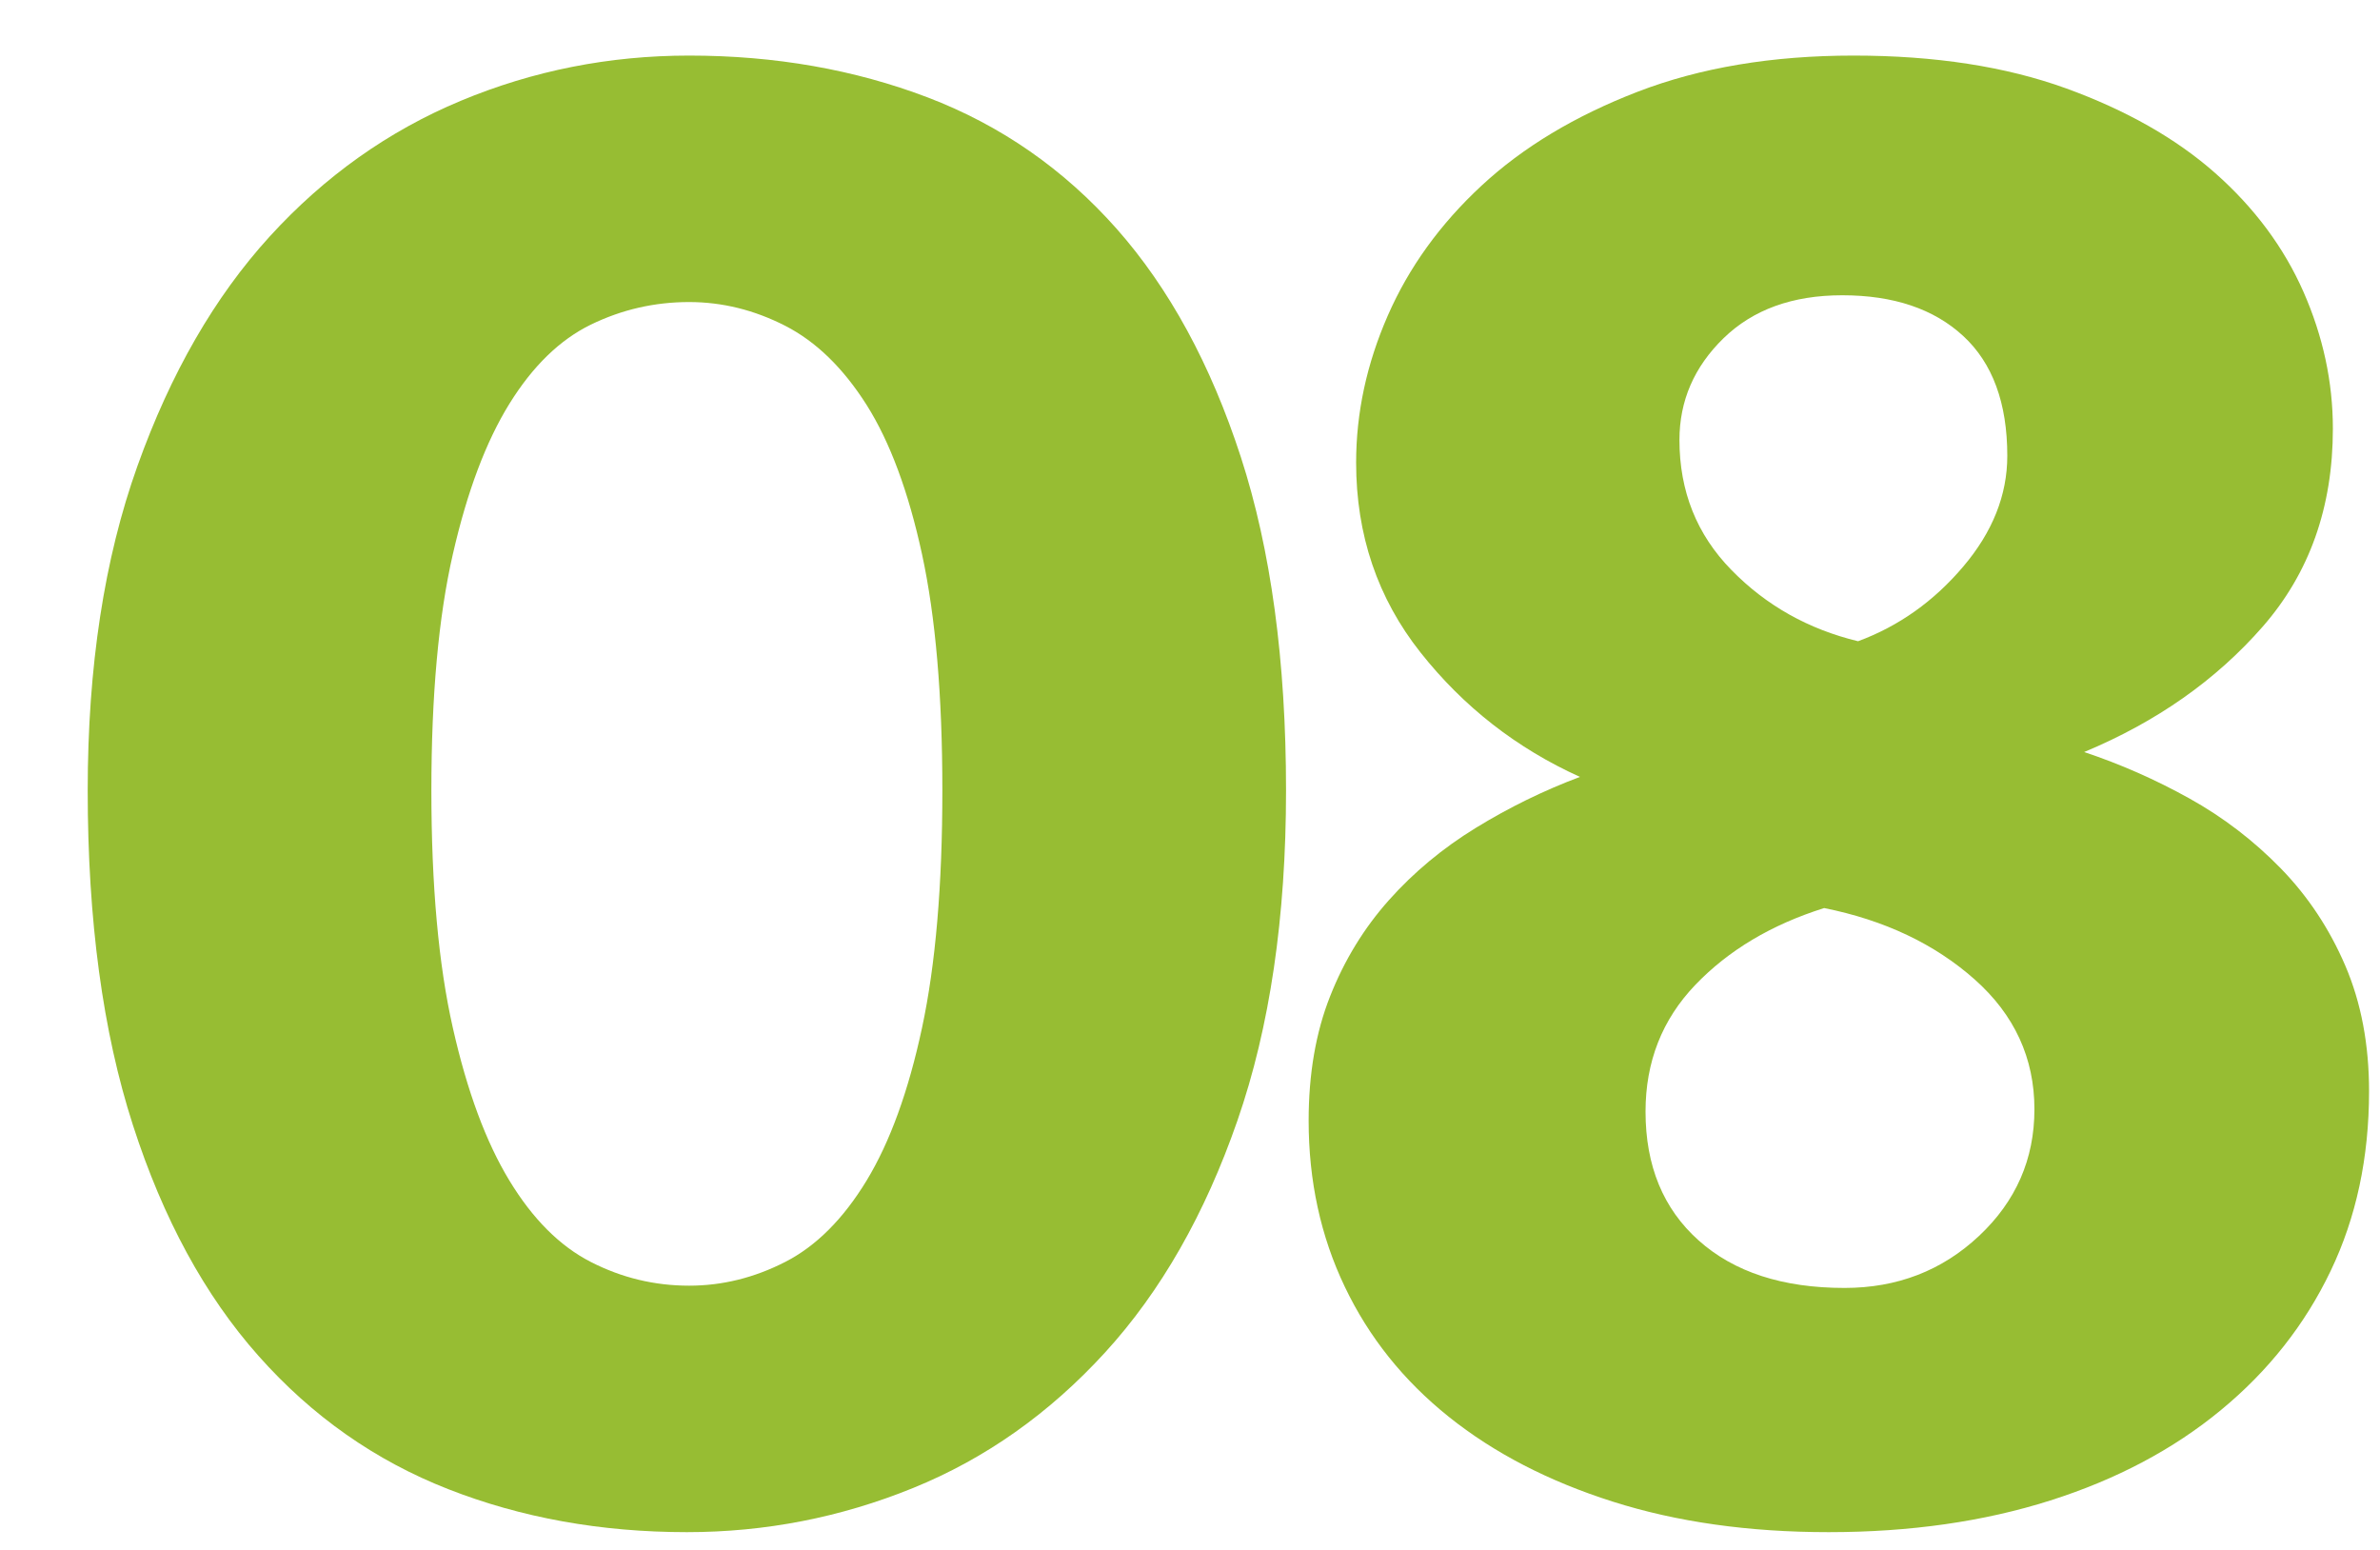
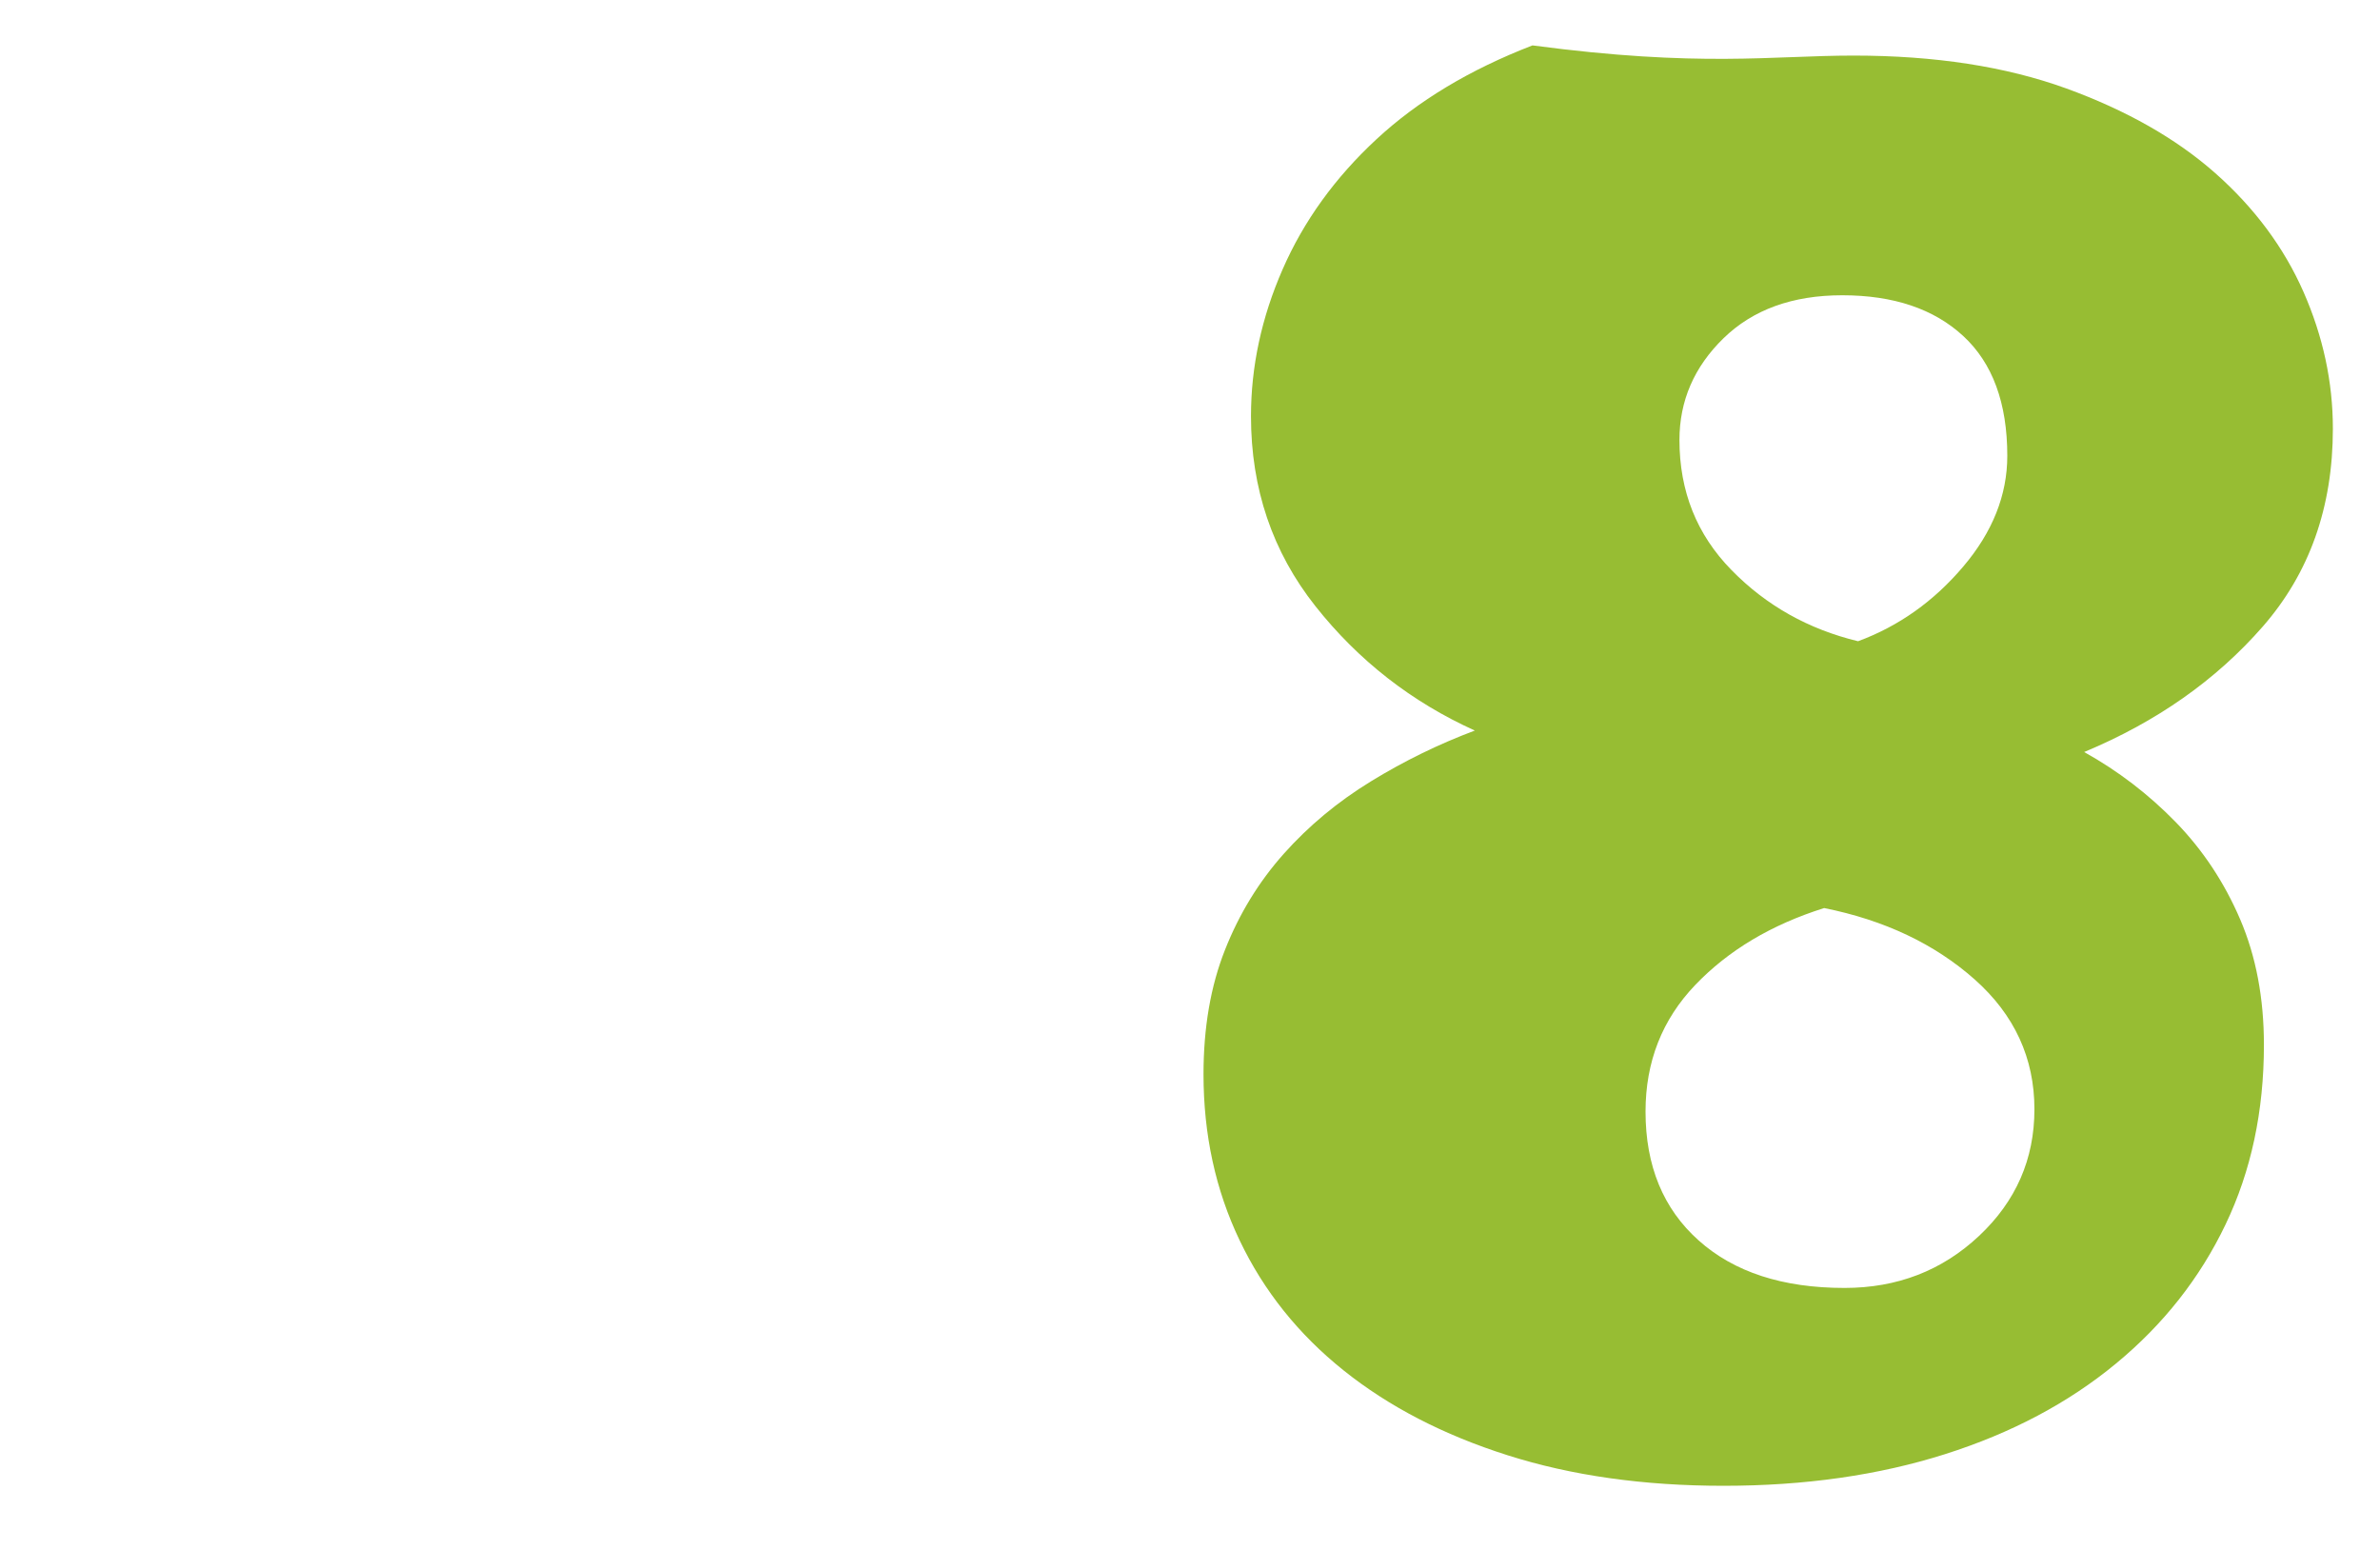
<svg xmlns="http://www.w3.org/2000/svg" version="1.1" id="Layer_1" x="0px" y="0px" viewBox="0 0 400 260.53" style="enable-background:new 0 0 400 260.53;" xml:space="preserve">
  <style type="text/css">
	.st0{fill:#97BD33;}
</style>
  <g>
    <g>
-       <path class="st0" d="M115.82,9.34c14.44,0,27.8,2.35,40.09,7.03c12.28,4.69,22.86,12.04,31.73,22.04    c8.86,10.01,15.83,22.8,20.9,38.38c5.06,15.58,7.6,34.27,7.6,56.05c0,21.28-2.72,39.78-8.17,55.48    c-5.45,15.71-12.86,28.69-22.23,38.95c-9.38,10.26-20.14,17.86-32.3,22.8c-12.16,4.94-24.83,7.41-38,7.41    c-14.44,0-27.81-2.41-40.09-7.22c-12.29-4.81-22.93-12.28-31.92-22.42c-9-10.13-16.03-23.05-21.09-38.76    c-5.07-15.7-7.6-34.45-7.6-56.24c0-20.77,2.78-38.95,8.36-54.53c5.57-15.58,12.98-28.43,22.23-38.57    c9.24-10.13,19.95-17.73,32.11-22.8C89.6,11.87,102.39,9.34,115.82,9.34z M72.5,132.84c0,15.96,1.2,29.26,3.61,39.9    c2.4,10.64,5.57,19.19,9.5,25.65c3.92,6.46,8.48,11.02,13.68,13.68c5.19,2.66,10.7,3.99,16.53,3.99c5.57,0,10.95-1.33,16.15-3.99    c5.19-2.66,9.75-7.22,13.68-13.68c3.92-6.46,7.03-15.01,9.31-25.65c2.28-10.64,3.42-23.94,3.42-39.9s-1.14-29.19-3.42-39.71    c-2.28-10.51-5.39-18.87-9.31-25.08c-3.93-6.2-8.49-10.64-13.68-13.3c-5.2-2.66-10.58-3.99-16.15-3.99    c-5.83,0-11.34,1.27-16.53,3.8c-5.2,2.54-9.76,6.97-13.68,13.3c-3.93,6.34-7.1,14.76-9.5,25.27    C73.7,103.64,72.5,116.88,72.5,132.84z" />
-       <path class="st0" d="M311.52,9.34c13.68,0,25.58,1.84,35.72,5.51c10.13,3.68,18.49,8.43,25.08,14.25    c6.58,5.83,11.53,12.48,14.82,19.95c3.29,7.48,4.94,15.14,4.94,22.99c0,13.18-3.93,24.26-11.78,33.25    c-7.86,9-17.86,16.02-30.02,21.09c6.08,2.03,11.97,4.62,17.67,7.79c5.7,3.17,10.83,7.1,15.39,11.78    c4.56,4.69,8.17,10.14,10.83,16.34c2.66,6.21,3.99,13.24,3.99,21.09c0,11.15-2.15,21.22-6.46,30.21    c-4.31,9-10.45,16.79-18.43,23.37c-7.98,6.59-17.54,11.66-28.69,15.2c-11.15,3.54-23.56,5.32-37.24,5.32    c-13.43,0-25.53-1.71-36.29-5.13c-10.77-3.42-19.95-8.17-27.55-14.25c-7.6-6.08-13.43-13.36-17.48-21.85    c-4.06-8.48-6.08-17.79-6.08-27.93c0-7.85,1.2-14.82,3.61-20.9c2.4-6.08,5.7-11.46,9.88-16.15c4.18-4.69,9.05-8.74,14.63-12.16    c5.57-3.42,11.4-6.27,17.48-8.55c-10.64-4.81-19.57-11.78-26.79-20.9c-7.22-9.12-10.83-19.76-10.83-31.92    c0-8.36,1.77-16.59,5.32-24.7c3.54-8.1,8.8-15.39,15.77-21.85c6.96-6.46,15.7-11.71,26.22-15.77    C285.74,11.37,297.84,9.34,311.52,9.34z M306.58,152.6c-8.87,2.79-16.09,7.1-21.66,12.92c-5.58,5.83-8.36,12.92-8.36,21.28    c0,9.12,2.97,16.34,8.93,21.66c5.95,5.32,14.12,7.98,24.51,7.98c8.86,0,16.4-2.91,22.61-8.74c6.21-5.83,9.31-12.92,9.31-21.28    c0-8.61-3.36-15.9-10.07-21.85C325.13,158.62,316.71,154.63,306.58,152.6z M282.26,73.94c0,8.62,2.91,15.9,8.74,21.85    c5.82,5.96,12.92,9.95,21.28,11.97c6.84-2.53,12.73-6.71,17.67-12.54c4.94-5.82,7.41-12.03,7.41-18.62    c0-8.86-2.47-15.58-7.41-20.14c-4.94-4.56-11.72-6.84-20.33-6.84c-8.36,0-15.01,2.41-19.95,7.22    C284.73,61.65,282.26,67.35,282.26,73.94z" />
+       <path class="st0" d="M311.52,9.34c13.68,0,25.58,1.84,35.72,5.51c10.13,3.68,18.49,8.43,25.08,14.25    c6.58,5.83,11.53,12.48,14.82,19.95c3.29,7.48,4.94,15.14,4.94,22.99c0,13.18-3.93,24.26-11.78,33.25    c-7.86,9-17.86,16.02-30.02,21.09c5.7,3.17,10.83,7.1,15.39,11.78    c4.56,4.69,8.17,10.14,10.83,16.34c2.66,6.21,3.99,13.24,3.99,21.09c0,11.15-2.15,21.22-6.46,30.21    c-4.31,9-10.45,16.79-18.43,23.37c-7.98,6.59-17.54,11.66-28.69,15.2c-11.15,3.54-23.56,5.32-37.24,5.32    c-13.43,0-25.53-1.71-36.29-5.13c-10.77-3.42-19.95-8.17-27.55-14.25c-7.6-6.08-13.43-13.36-17.48-21.85    c-4.06-8.48-6.08-17.79-6.08-27.93c0-7.85,1.2-14.82,3.61-20.9c2.4-6.08,5.7-11.46,9.88-16.15c4.18-4.69,9.05-8.74,14.63-12.16    c5.57-3.42,11.4-6.27,17.48-8.55c-10.64-4.81-19.57-11.78-26.79-20.9c-7.22-9.12-10.83-19.76-10.83-31.92    c0-8.36,1.77-16.59,5.32-24.7c3.54-8.1,8.8-15.39,15.77-21.85c6.96-6.46,15.7-11.71,26.22-15.77    C285.74,11.37,297.84,9.34,311.52,9.34z M306.58,152.6c-8.87,2.79-16.09,7.1-21.66,12.92c-5.58,5.83-8.36,12.92-8.36,21.28    c0,9.12,2.97,16.34,8.93,21.66c5.95,5.32,14.12,7.98,24.51,7.98c8.86,0,16.4-2.91,22.61-8.74c6.21-5.83,9.31-12.92,9.31-21.28    c0-8.61-3.36-15.9-10.07-21.85C325.13,158.62,316.71,154.63,306.58,152.6z M282.26,73.94c0,8.62,2.91,15.9,8.74,21.85    c5.82,5.96,12.92,9.95,21.28,11.97c6.84-2.53,12.73-6.71,17.67-12.54c4.94-5.82,7.41-12.03,7.41-18.62    c0-8.86-2.47-15.58-7.41-20.14c-4.94-4.56-11.72-6.84-20.33-6.84c-8.36,0-15.01,2.41-19.95,7.22    C284.73,61.65,282.26,67.35,282.26,73.94z" />
    </g>
  </g>
</svg>